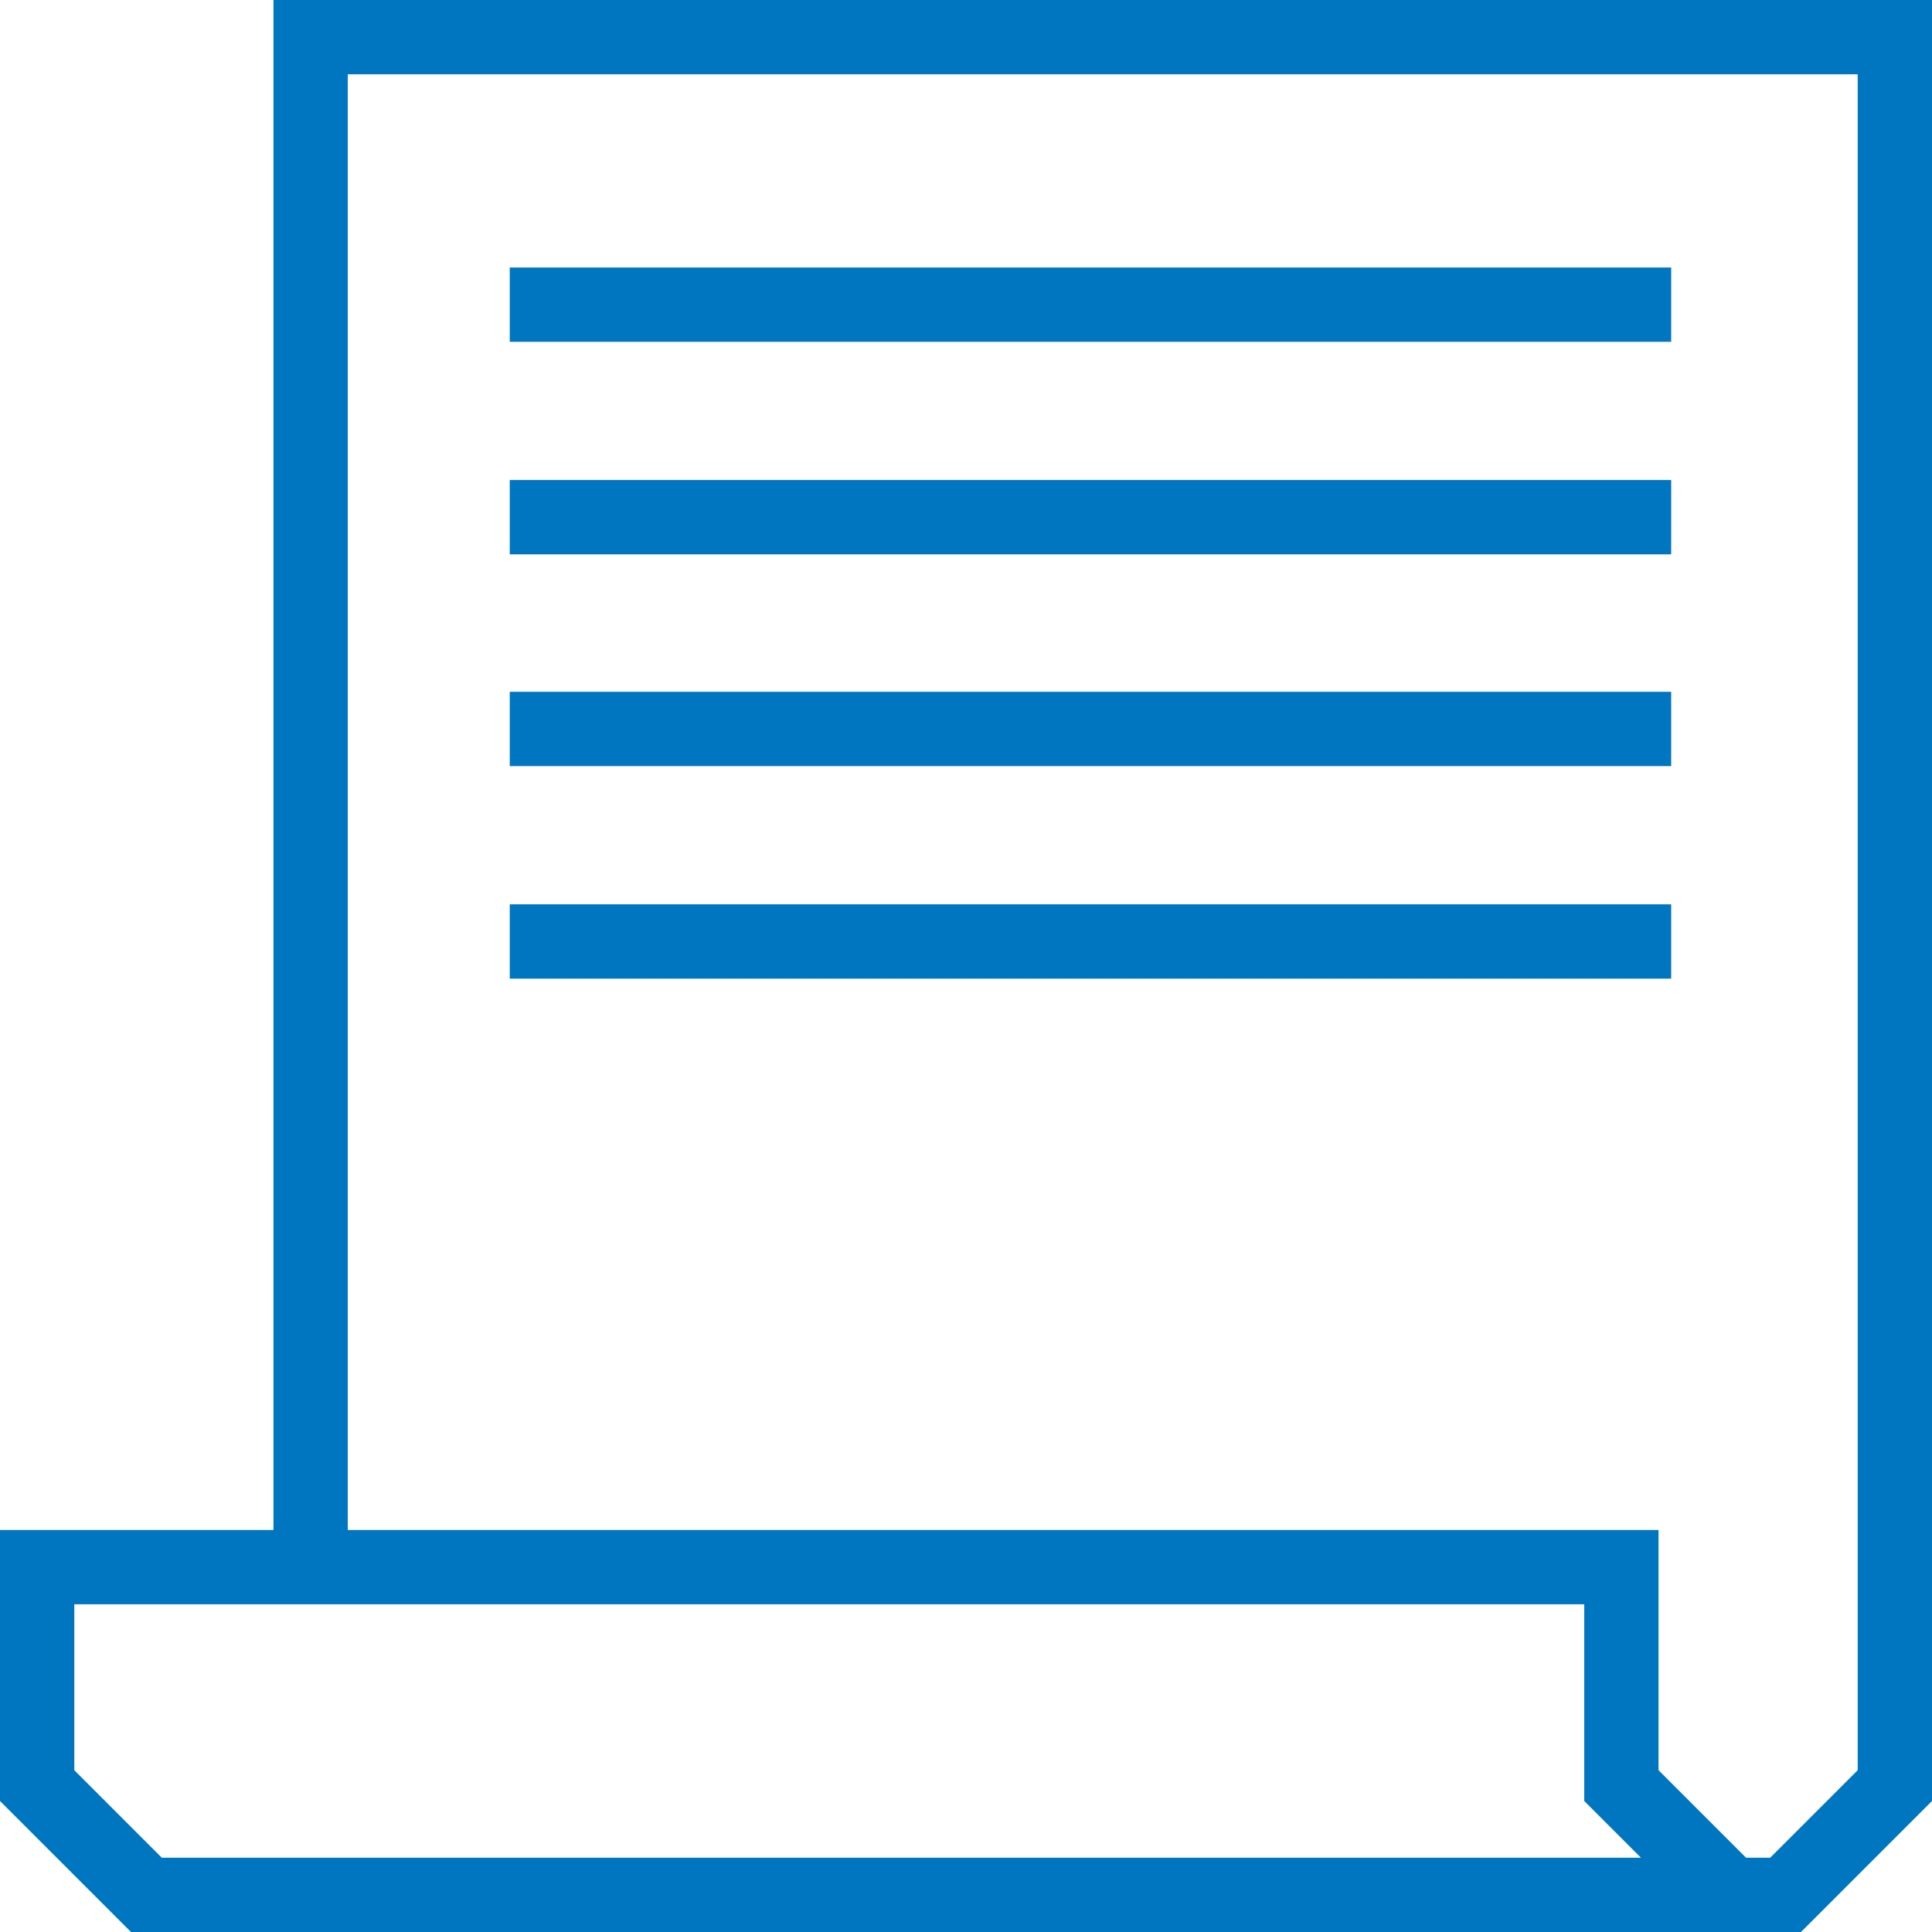
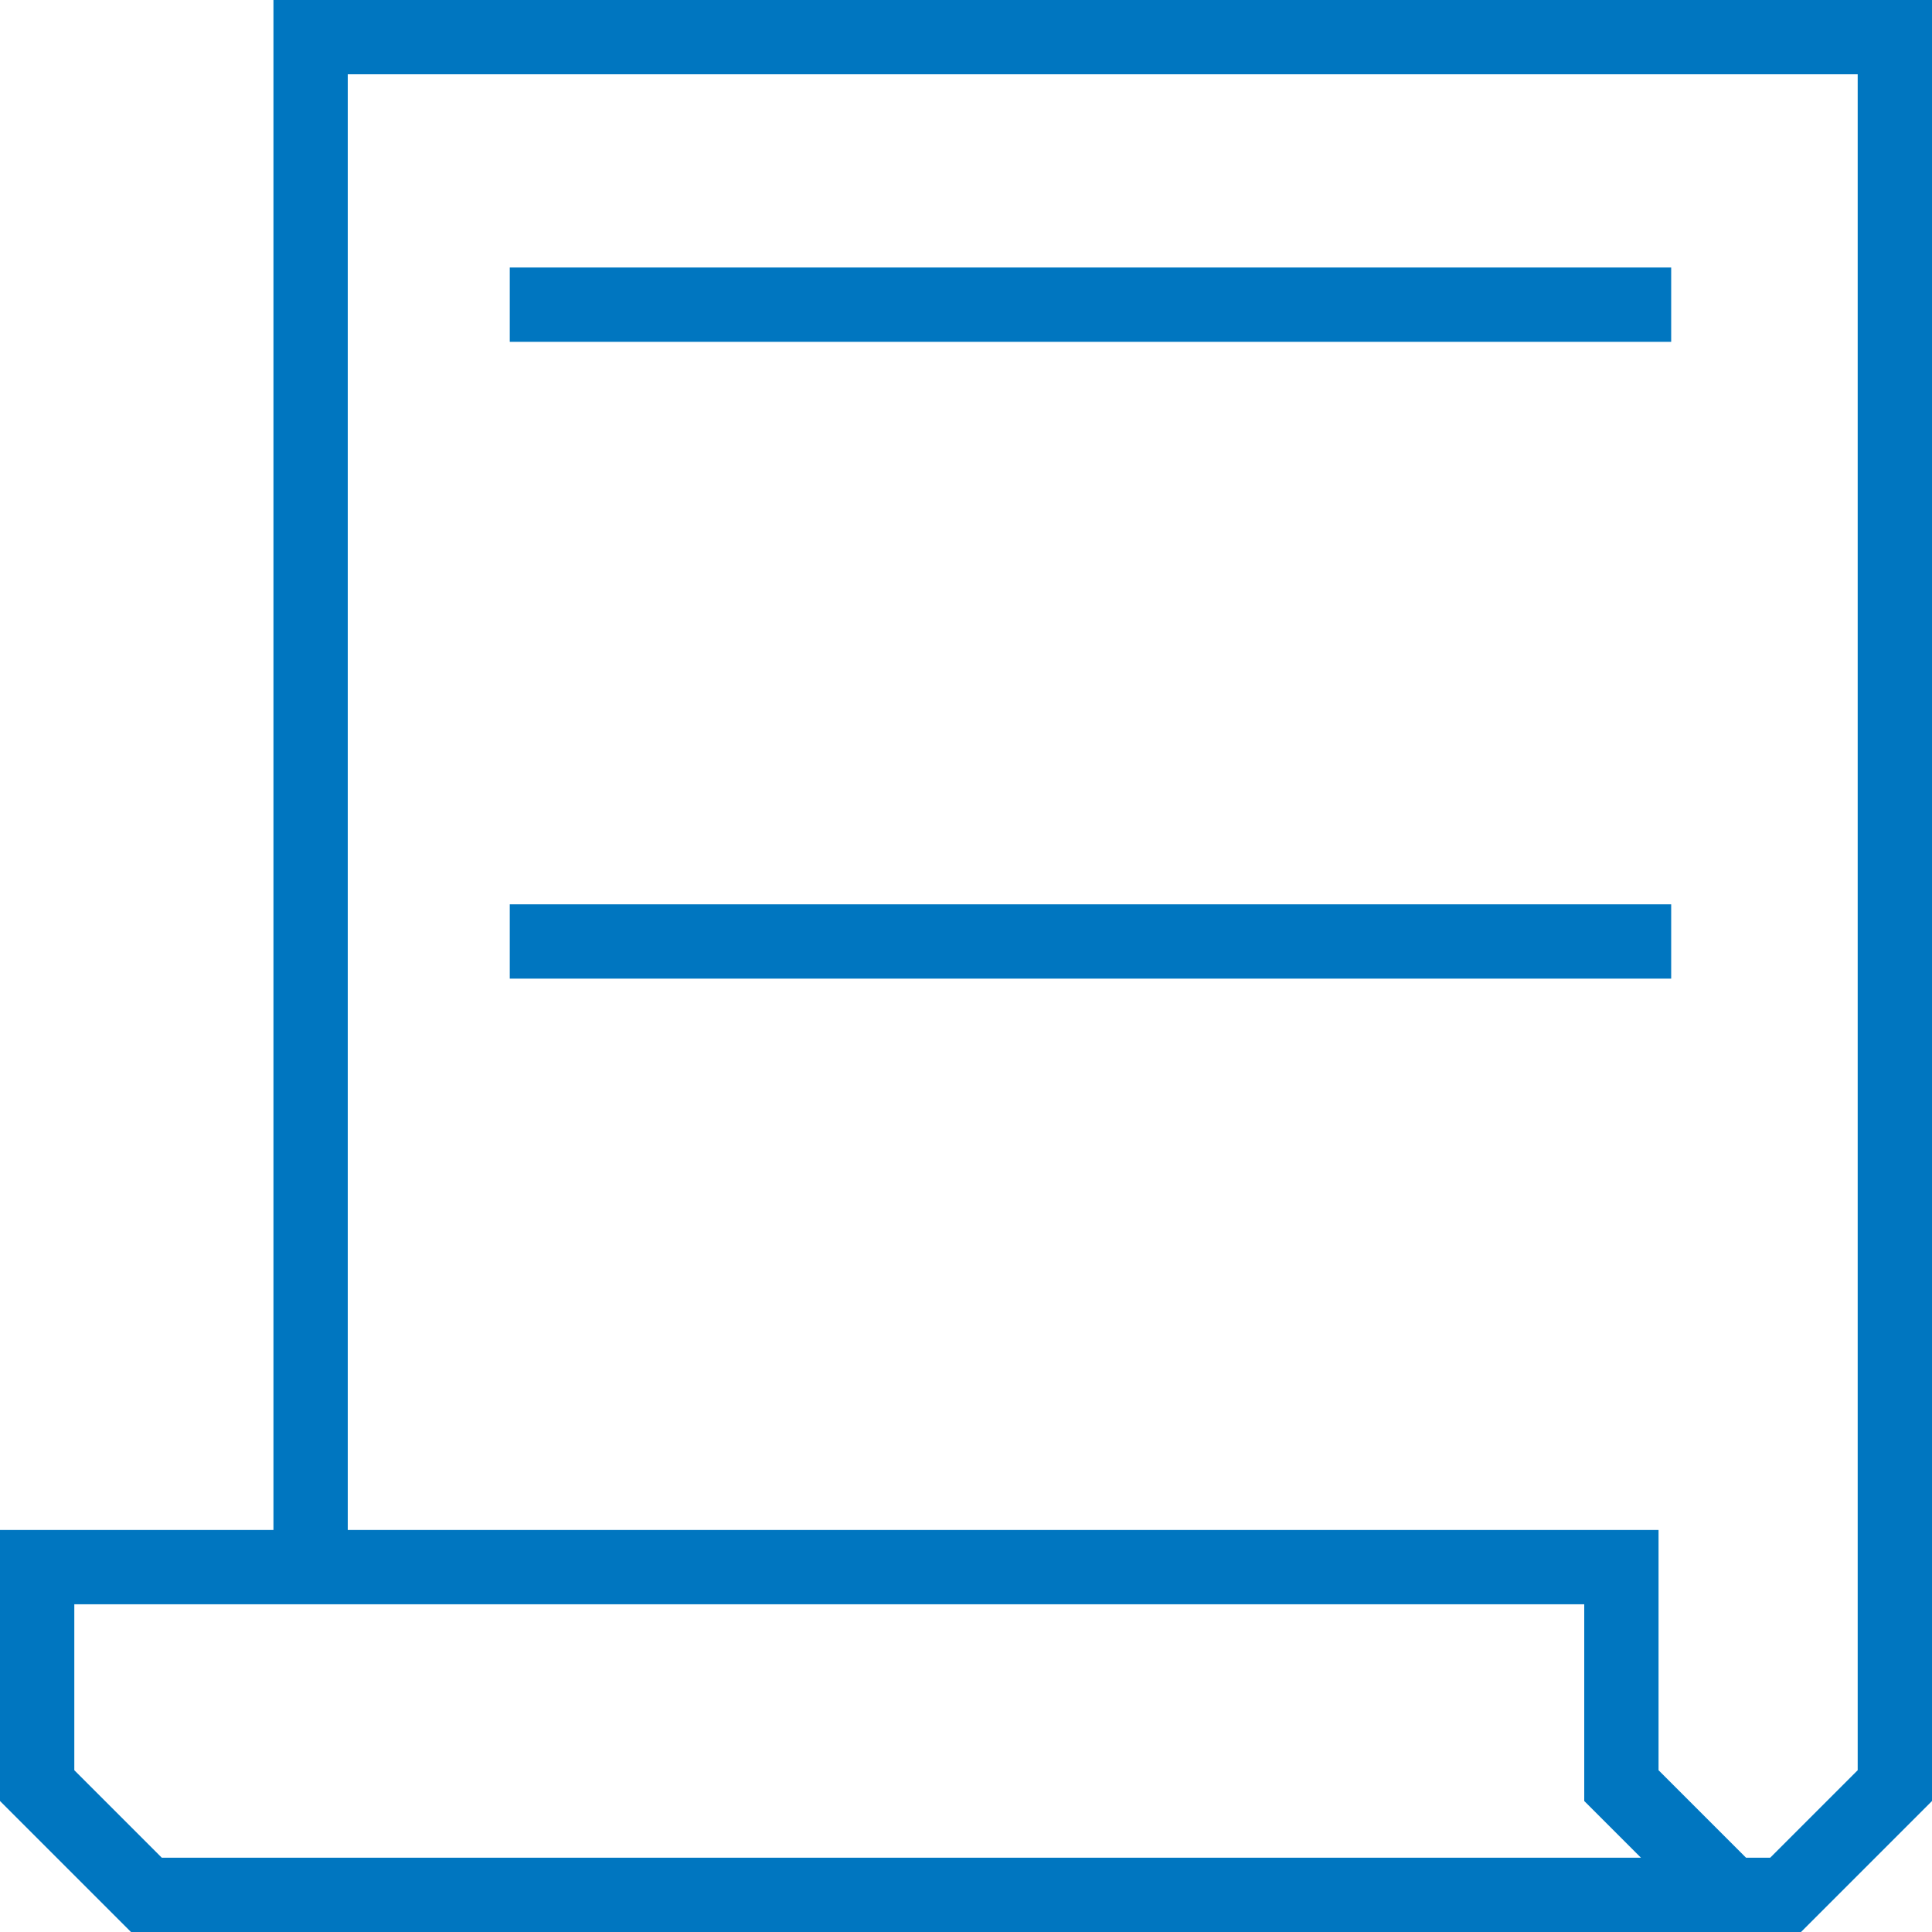
<svg xmlns="http://www.w3.org/2000/svg" id="Layer_2" data-name="Layer 2" viewBox="0 0 26 26">
  <defs>
    <style>
      .cls-1 {
        fill: none;
        stroke: #0076c0;
        stroke-miterlimit: 10;
      }
    </style>
  </defs>
  <g id="Layer_1-2" data-name="Layer 1">
    <g>
      <polyline class="cls-1" points="24.03 25.5 1.97 25.5 .5 24.03 .5 21.82 .5 21.09 21.82 21.09 21.82 21.82 21.82 23.29 21.82 24.03 23.29 25.5 24.03 25.5 25.5 24.03 25.5 21.09 25.5 1.97 25.5 .5 4.18 .5 4.18 1.97 4.18 21.09" />
      <line class="cls-1" x1="6.86" y1="4.1" x2="22.49" y2="4.1" />
-       <line class="cls-1" x1="6.86" y1="6.96" x2="22.49" y2="6.96" />
-       <line class="cls-1" x1="6.86" y1="9.81" x2="22.49" y2="9.81" />
      <line class="cls-1" x1="6.86" y1="12.67" x2="22.49" y2="12.67" />
    </g>
  </g>
</svg>